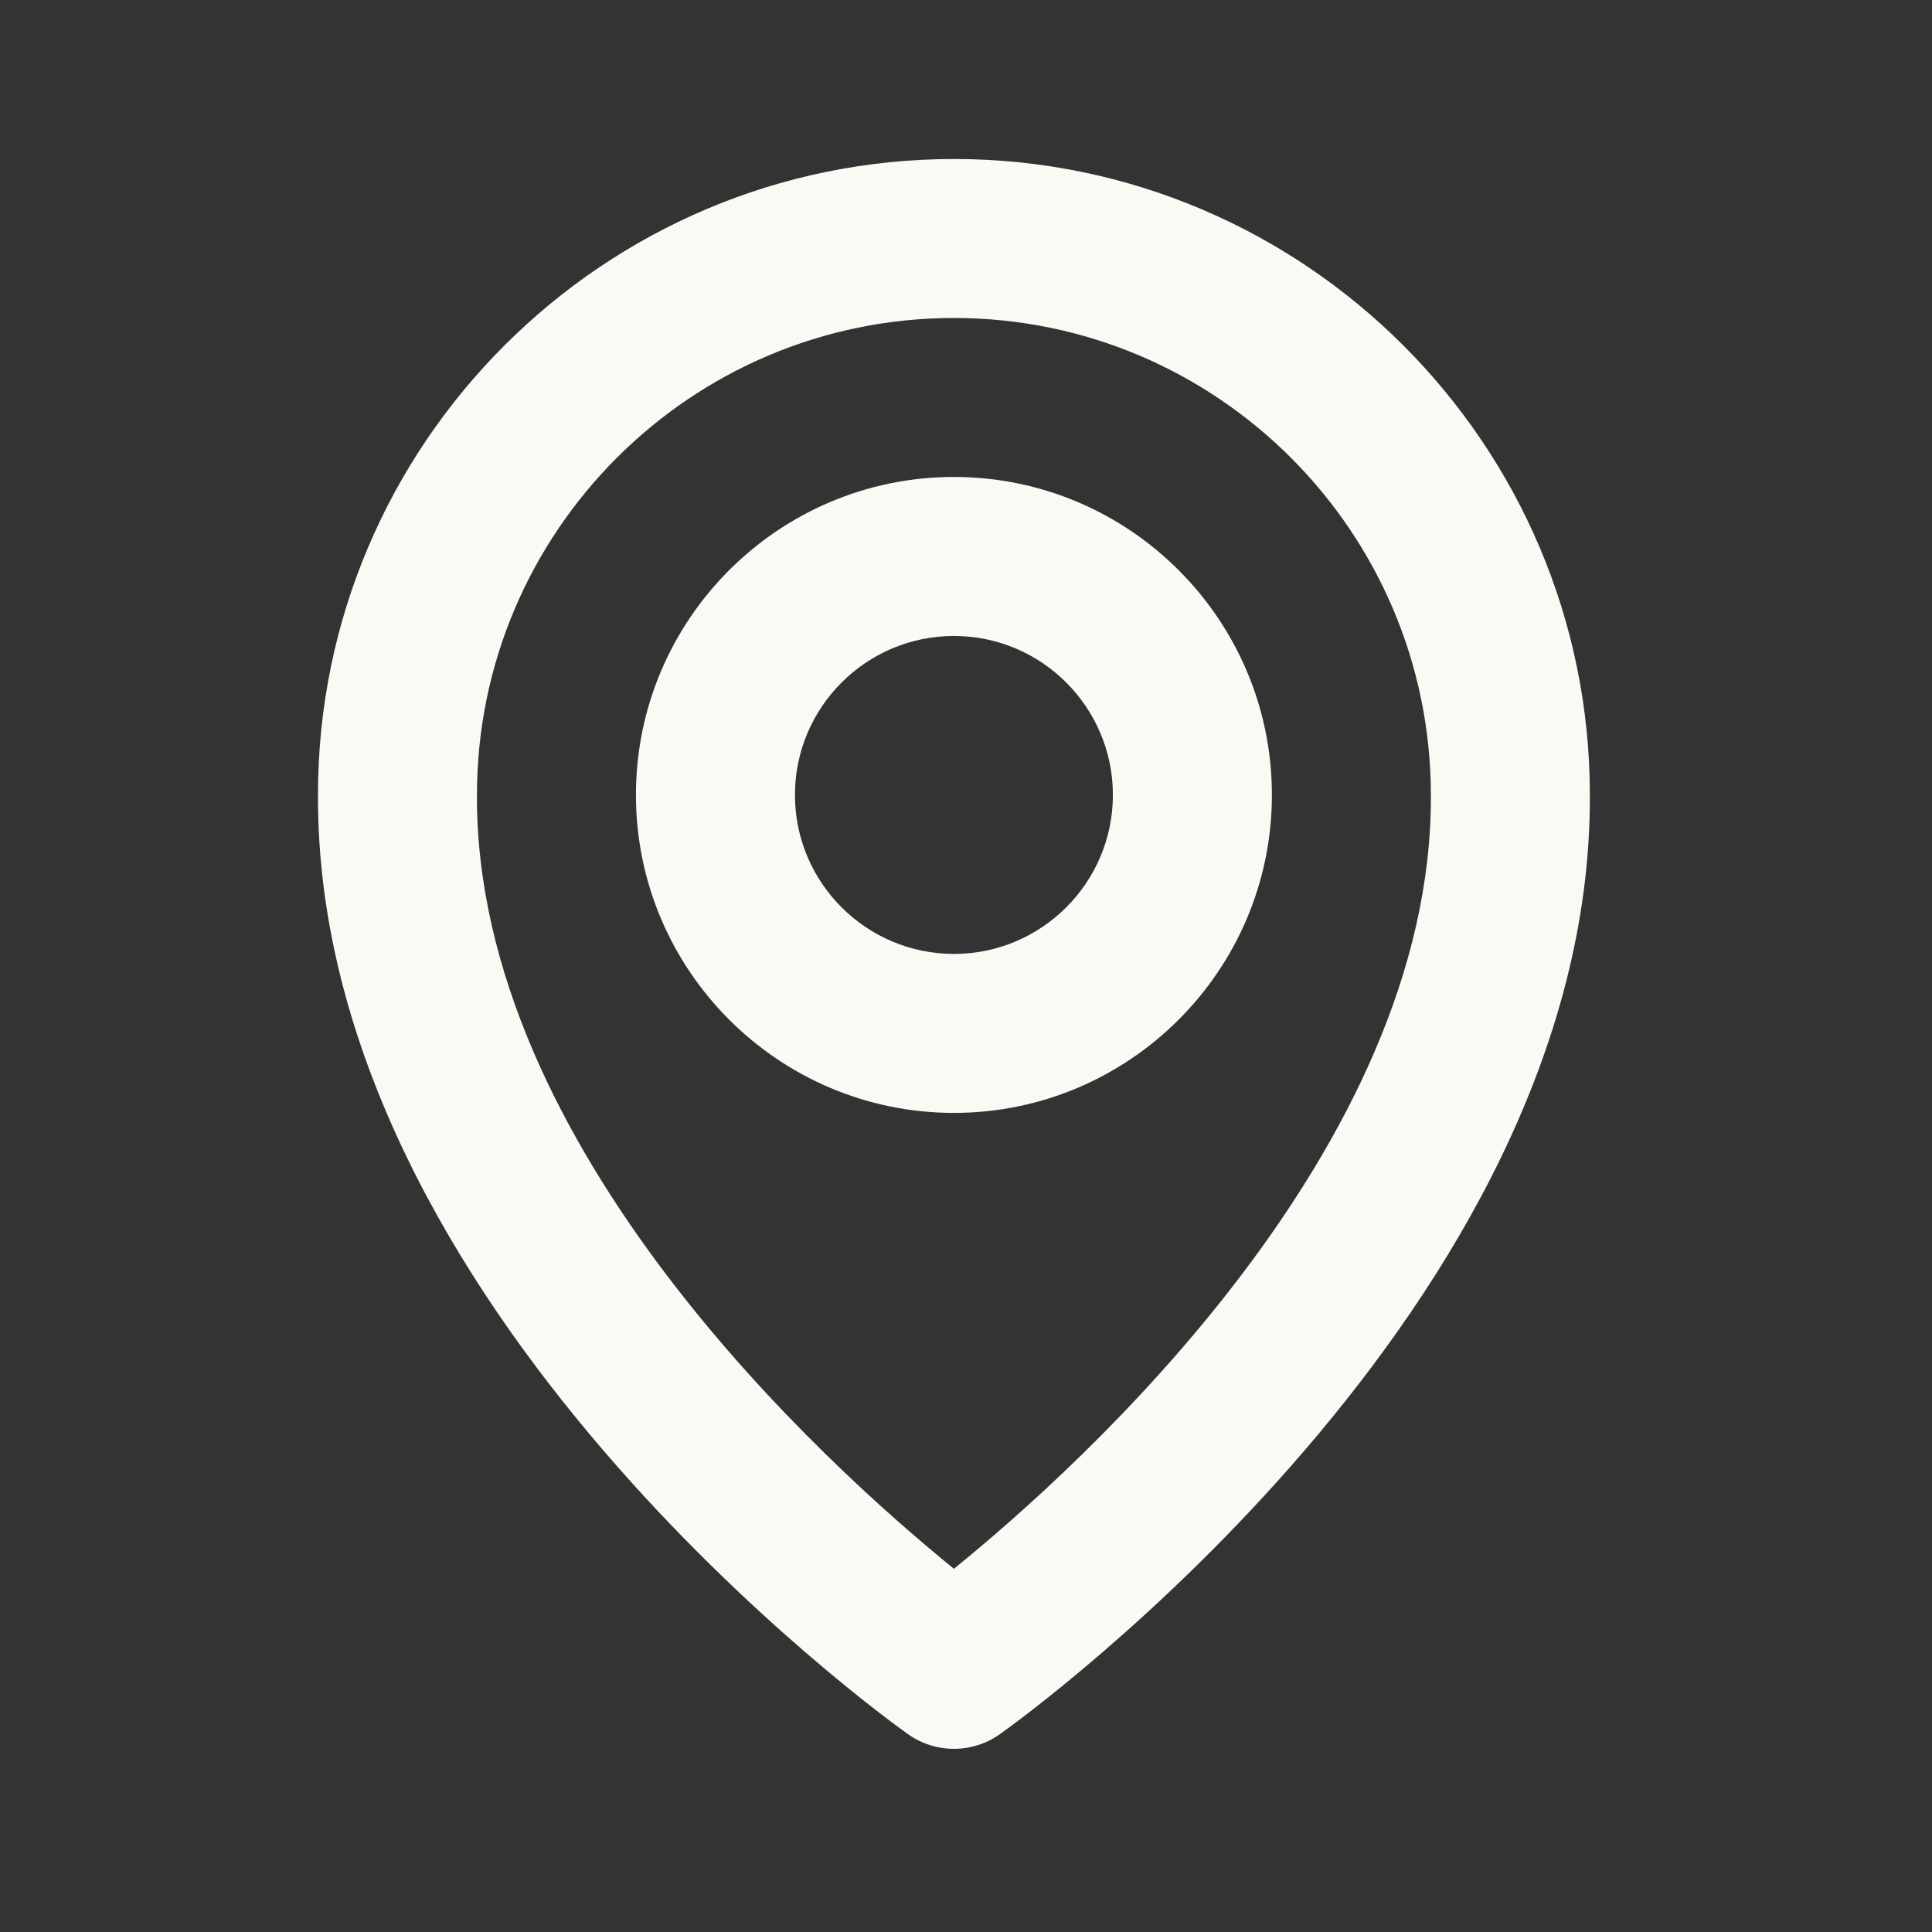
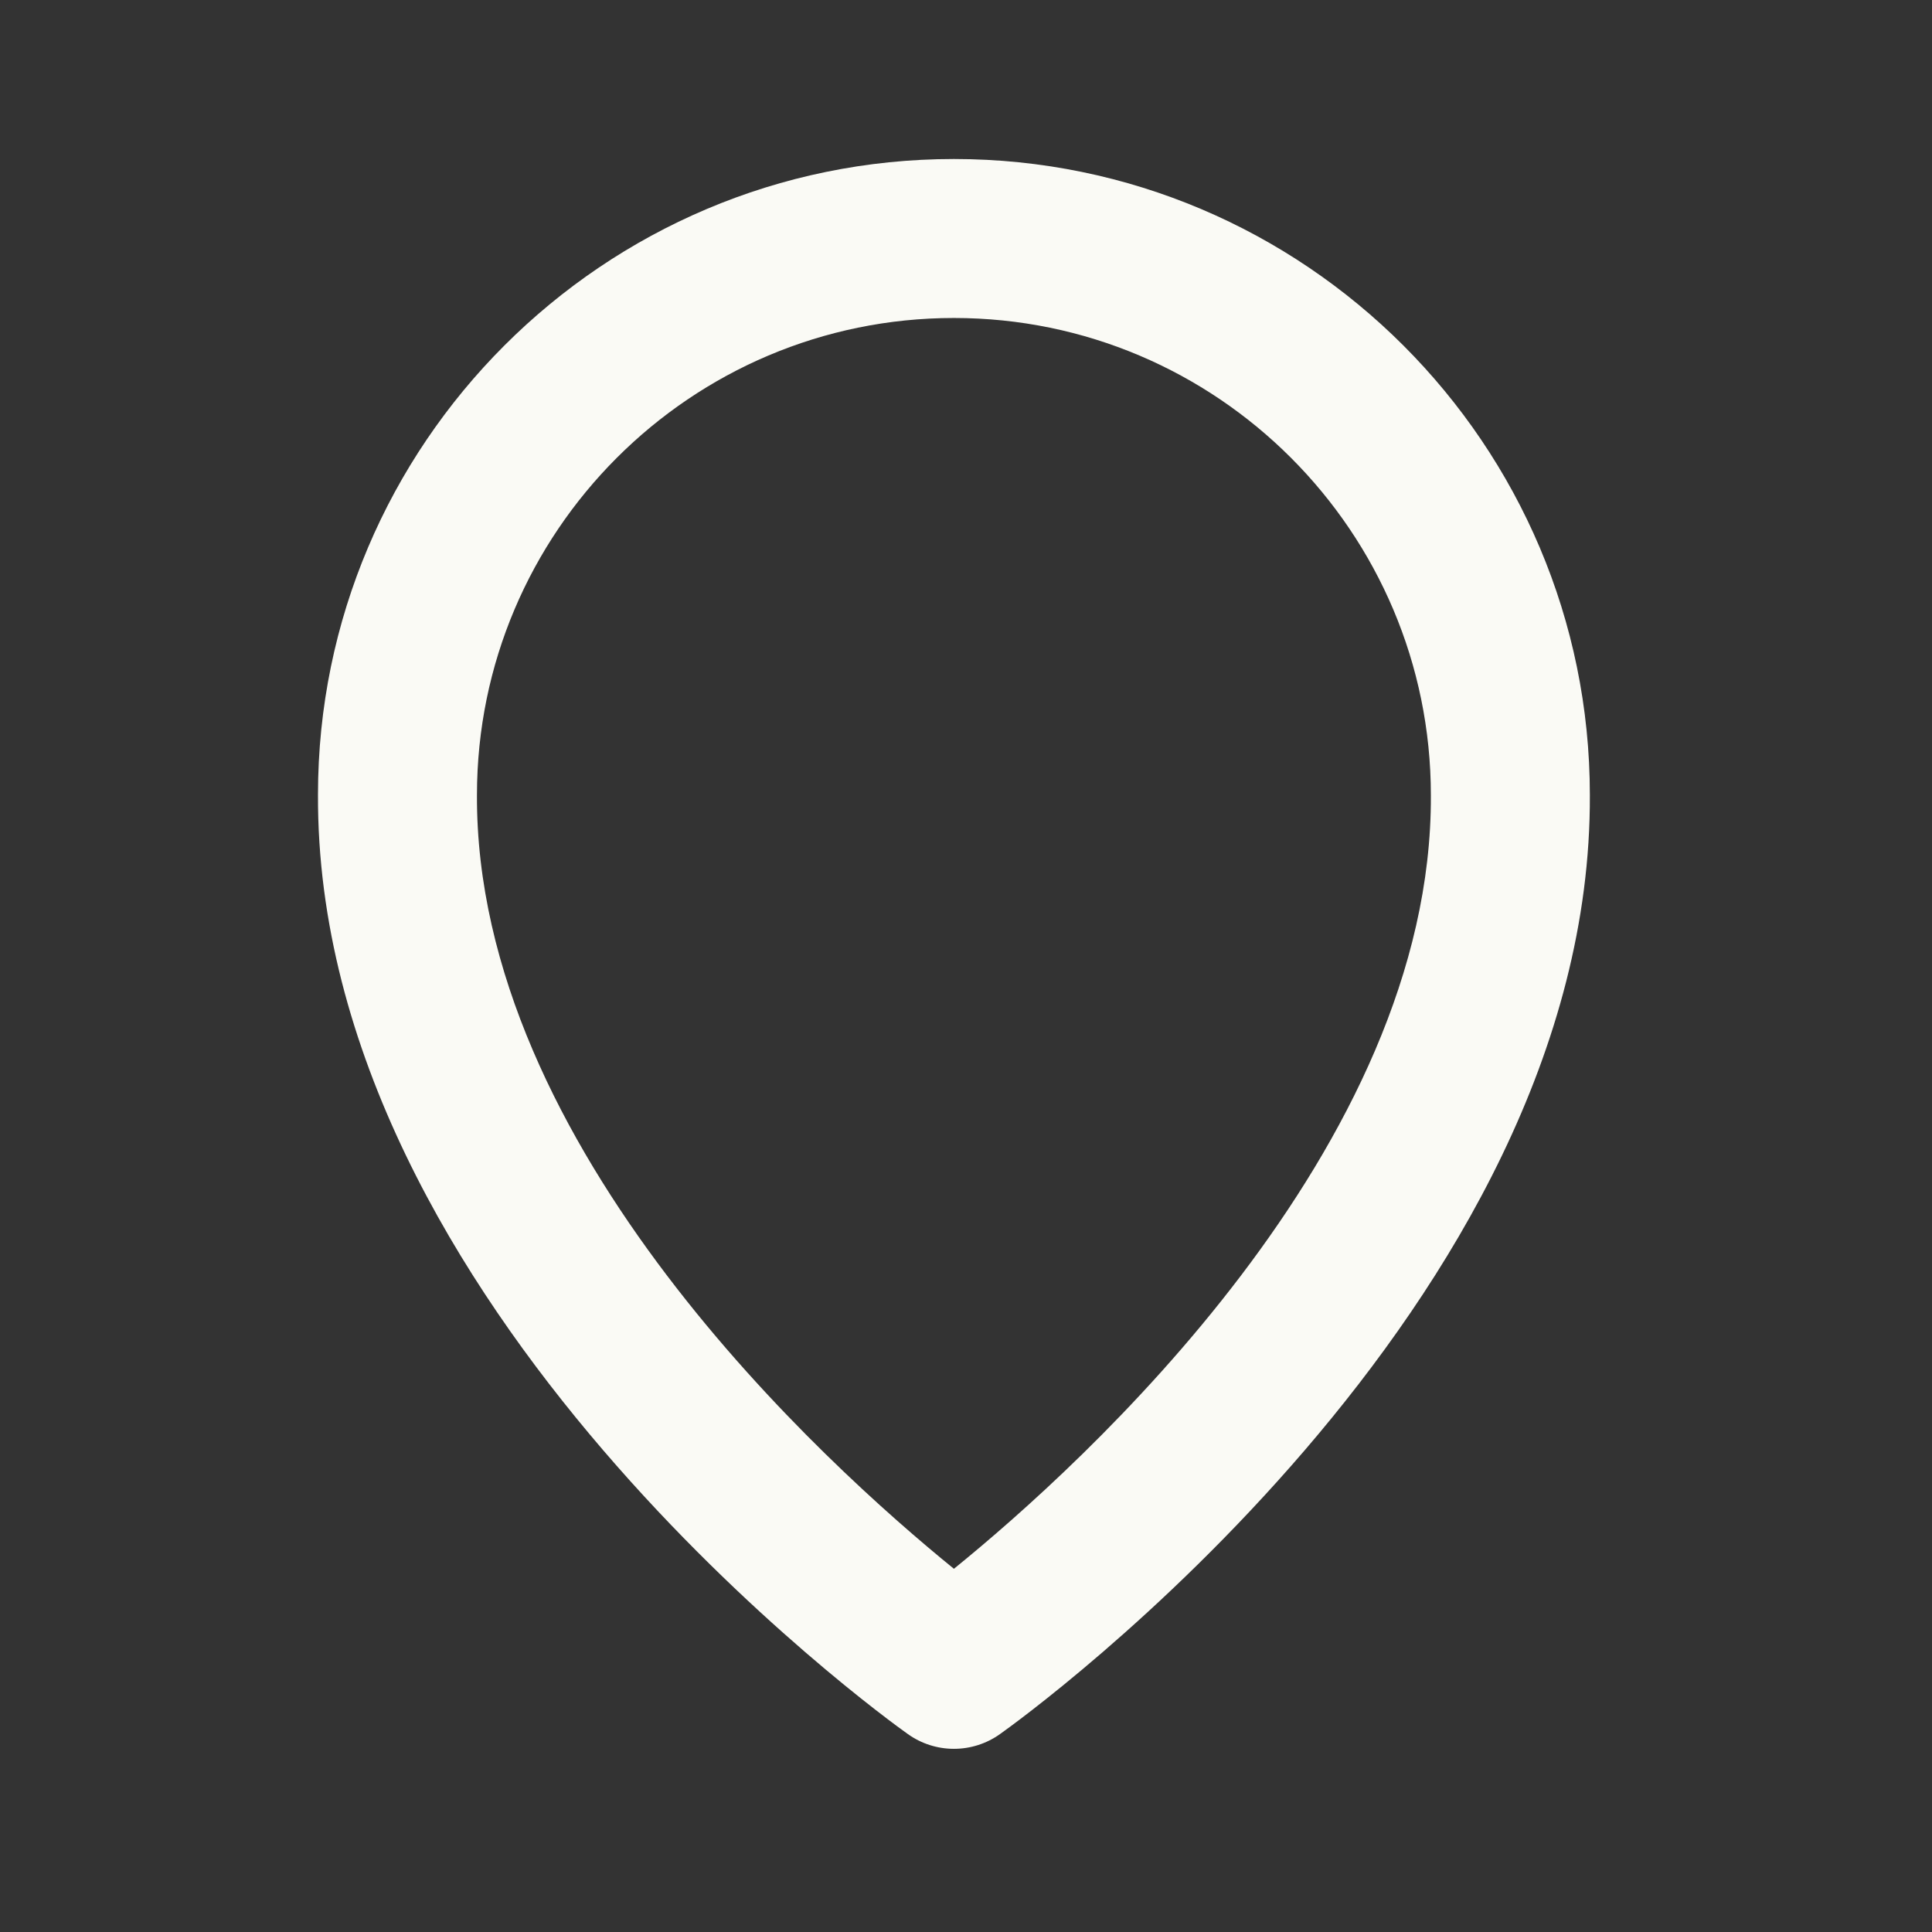
<svg xmlns="http://www.w3.org/2000/svg" width="63" height="63" viewBox="0 0 63 63" fill="none">
  <rect x="0" y="0" width="63" height="63" fill="#333333" stroke="none" />
-   <path d="M31.106 36.29C36.824 36.29 41.475 31.64 41.475 25.922C41.475 20.203 36.824 15.553 31.106 15.553C25.388 15.553 20.737 20.203 20.737 25.922C20.737 31.64 25.388 36.29 31.106 36.29ZM31.106 20.738C33.965 20.738 36.29 23.063 36.29 25.922C36.29 28.781 33.965 31.106 31.106 31.106C28.247 31.106 25.922 28.781 25.922 25.922C25.922 23.063 28.247 20.738 31.106 20.738Z" fill="#FAFAF5" />
  <path d="M29.603 56.545C30.041 56.859 30.567 57.027 31.106 57.027C31.645 57.027 32.171 56.859 32.61 56.545C33.398 55.988 51.919 42.615 51.843 25.922C51.843 14.488 42.54 5.185 31.106 5.185C19.672 5.185 10.369 14.488 10.369 25.909C10.294 42.615 28.815 55.988 29.603 56.545ZM31.106 10.369C39.684 10.369 46.659 17.344 46.659 25.935C46.714 37.439 35.285 47.769 31.106 51.156C26.93 47.766 15.499 37.434 15.553 25.922C15.553 17.344 22.529 10.369 31.106 10.369Z" fill="#FAFAF5" />
</svg>